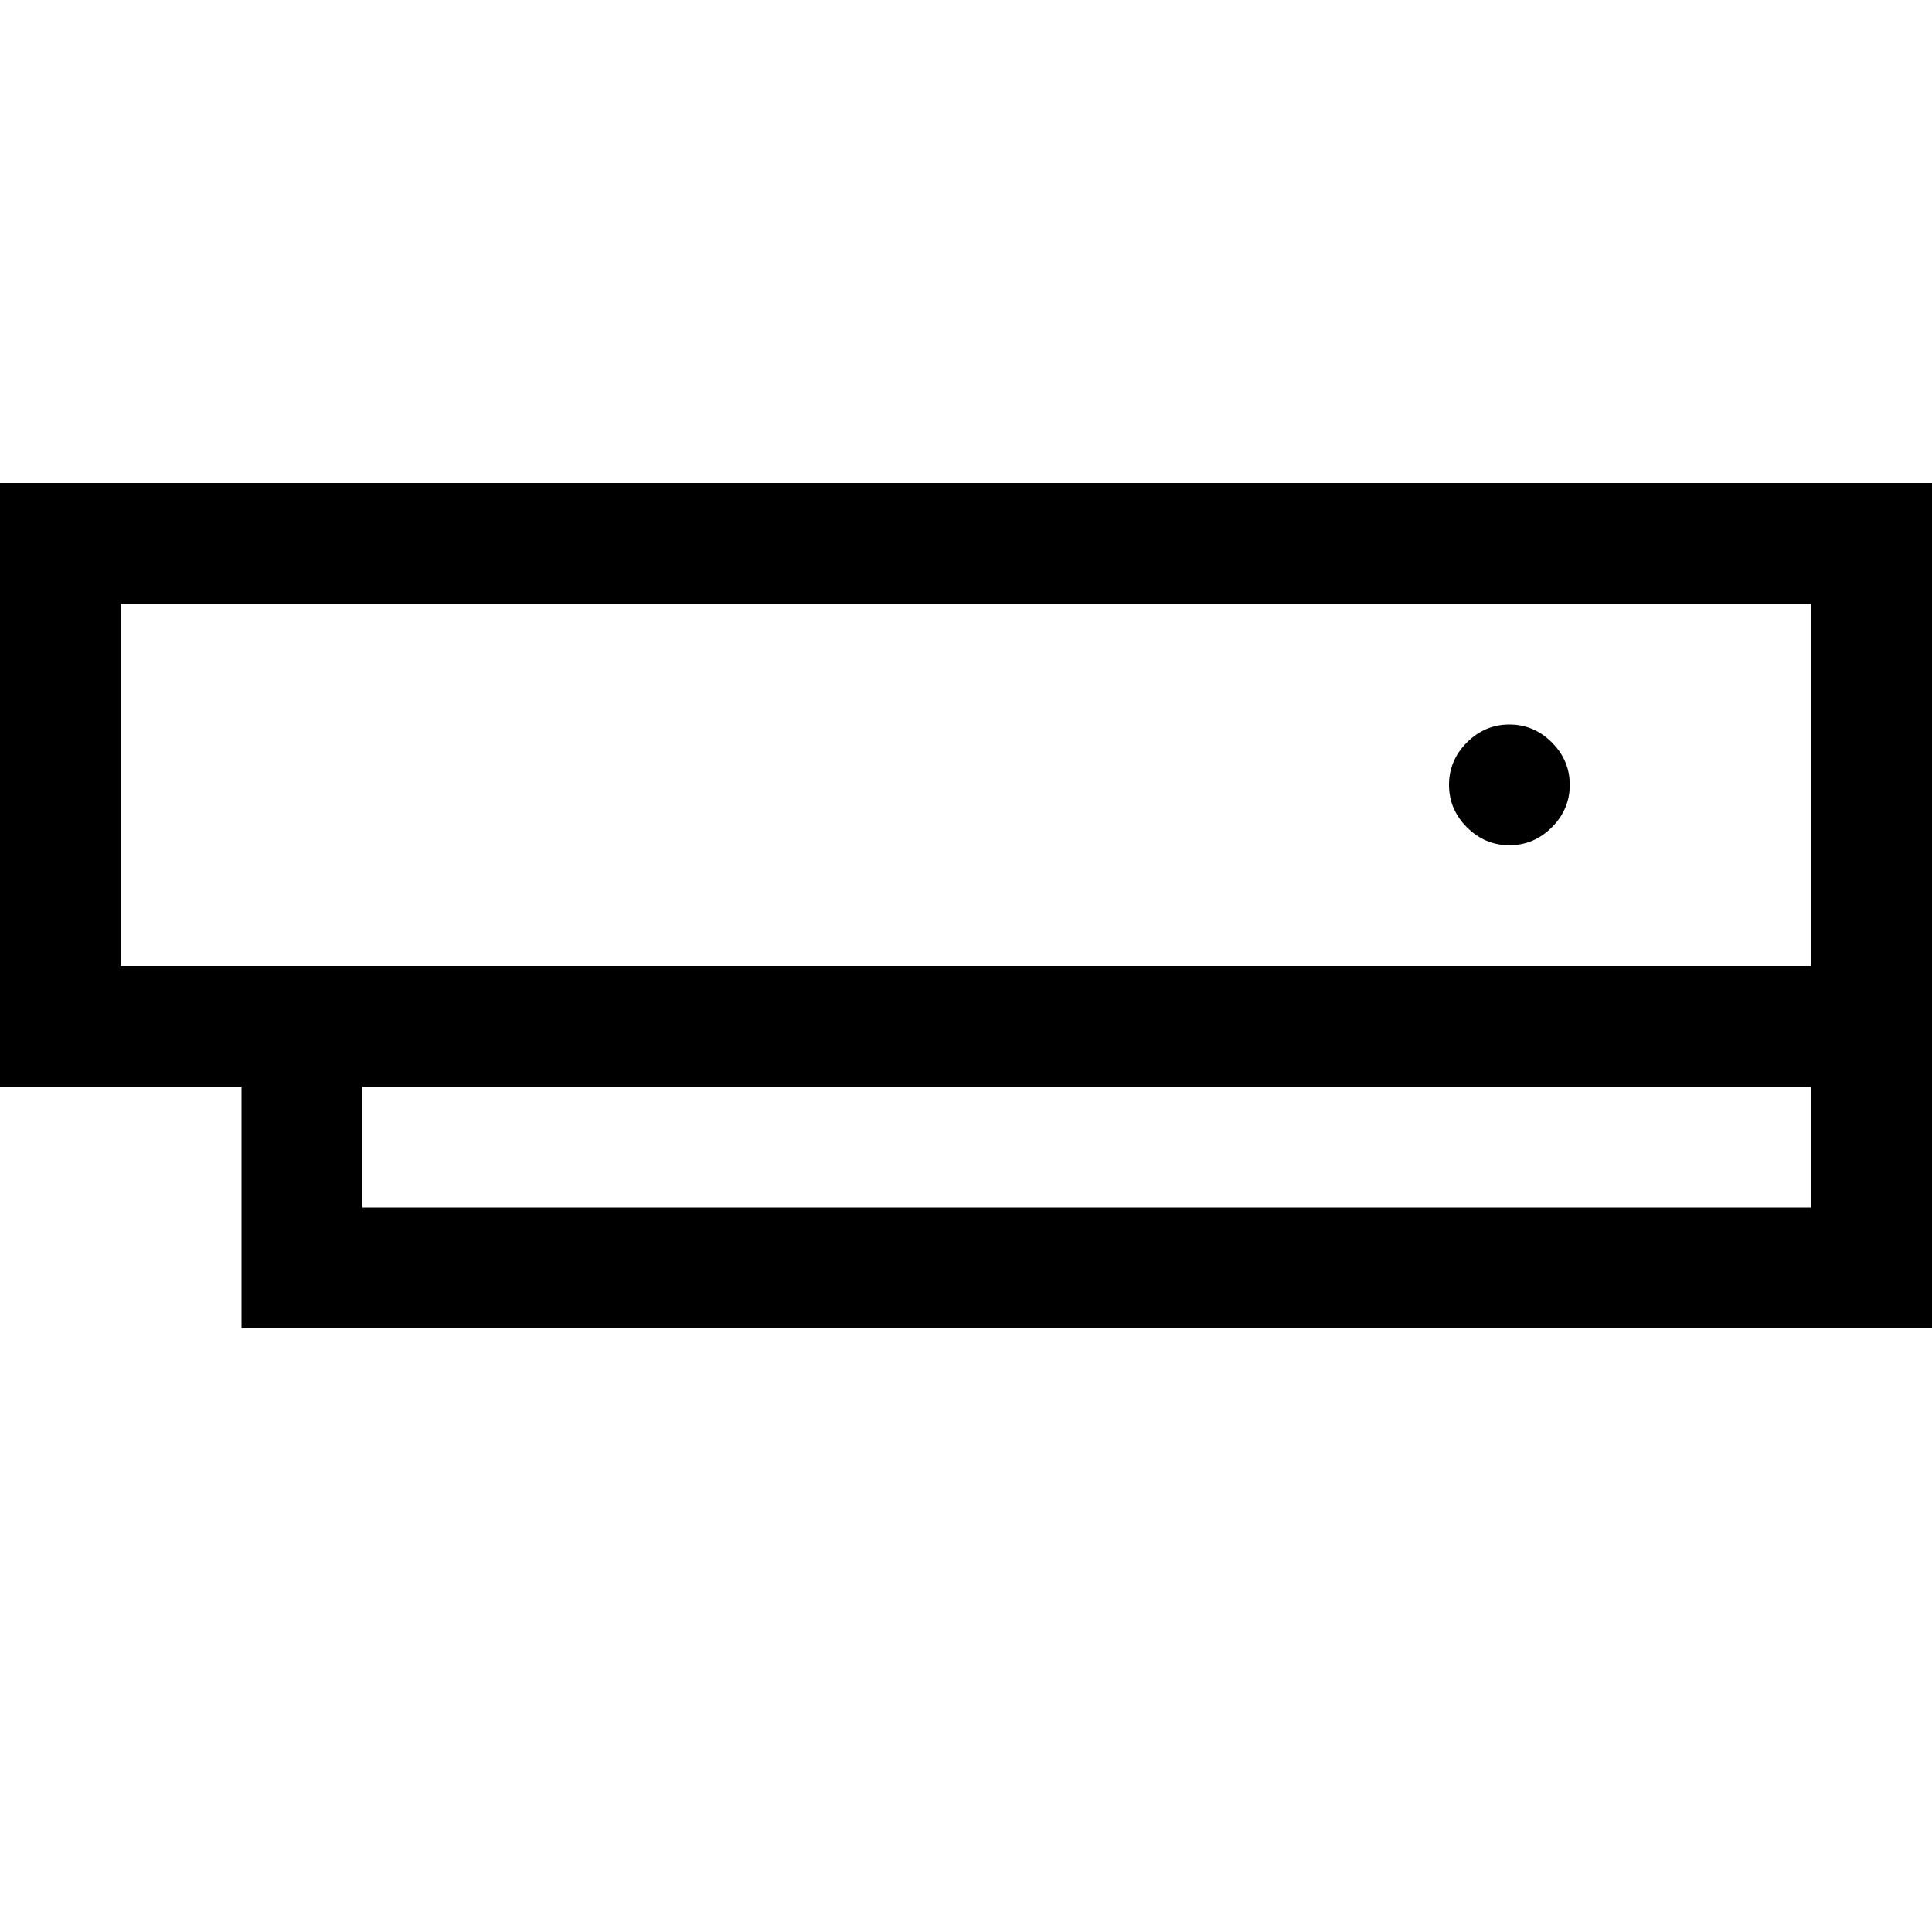
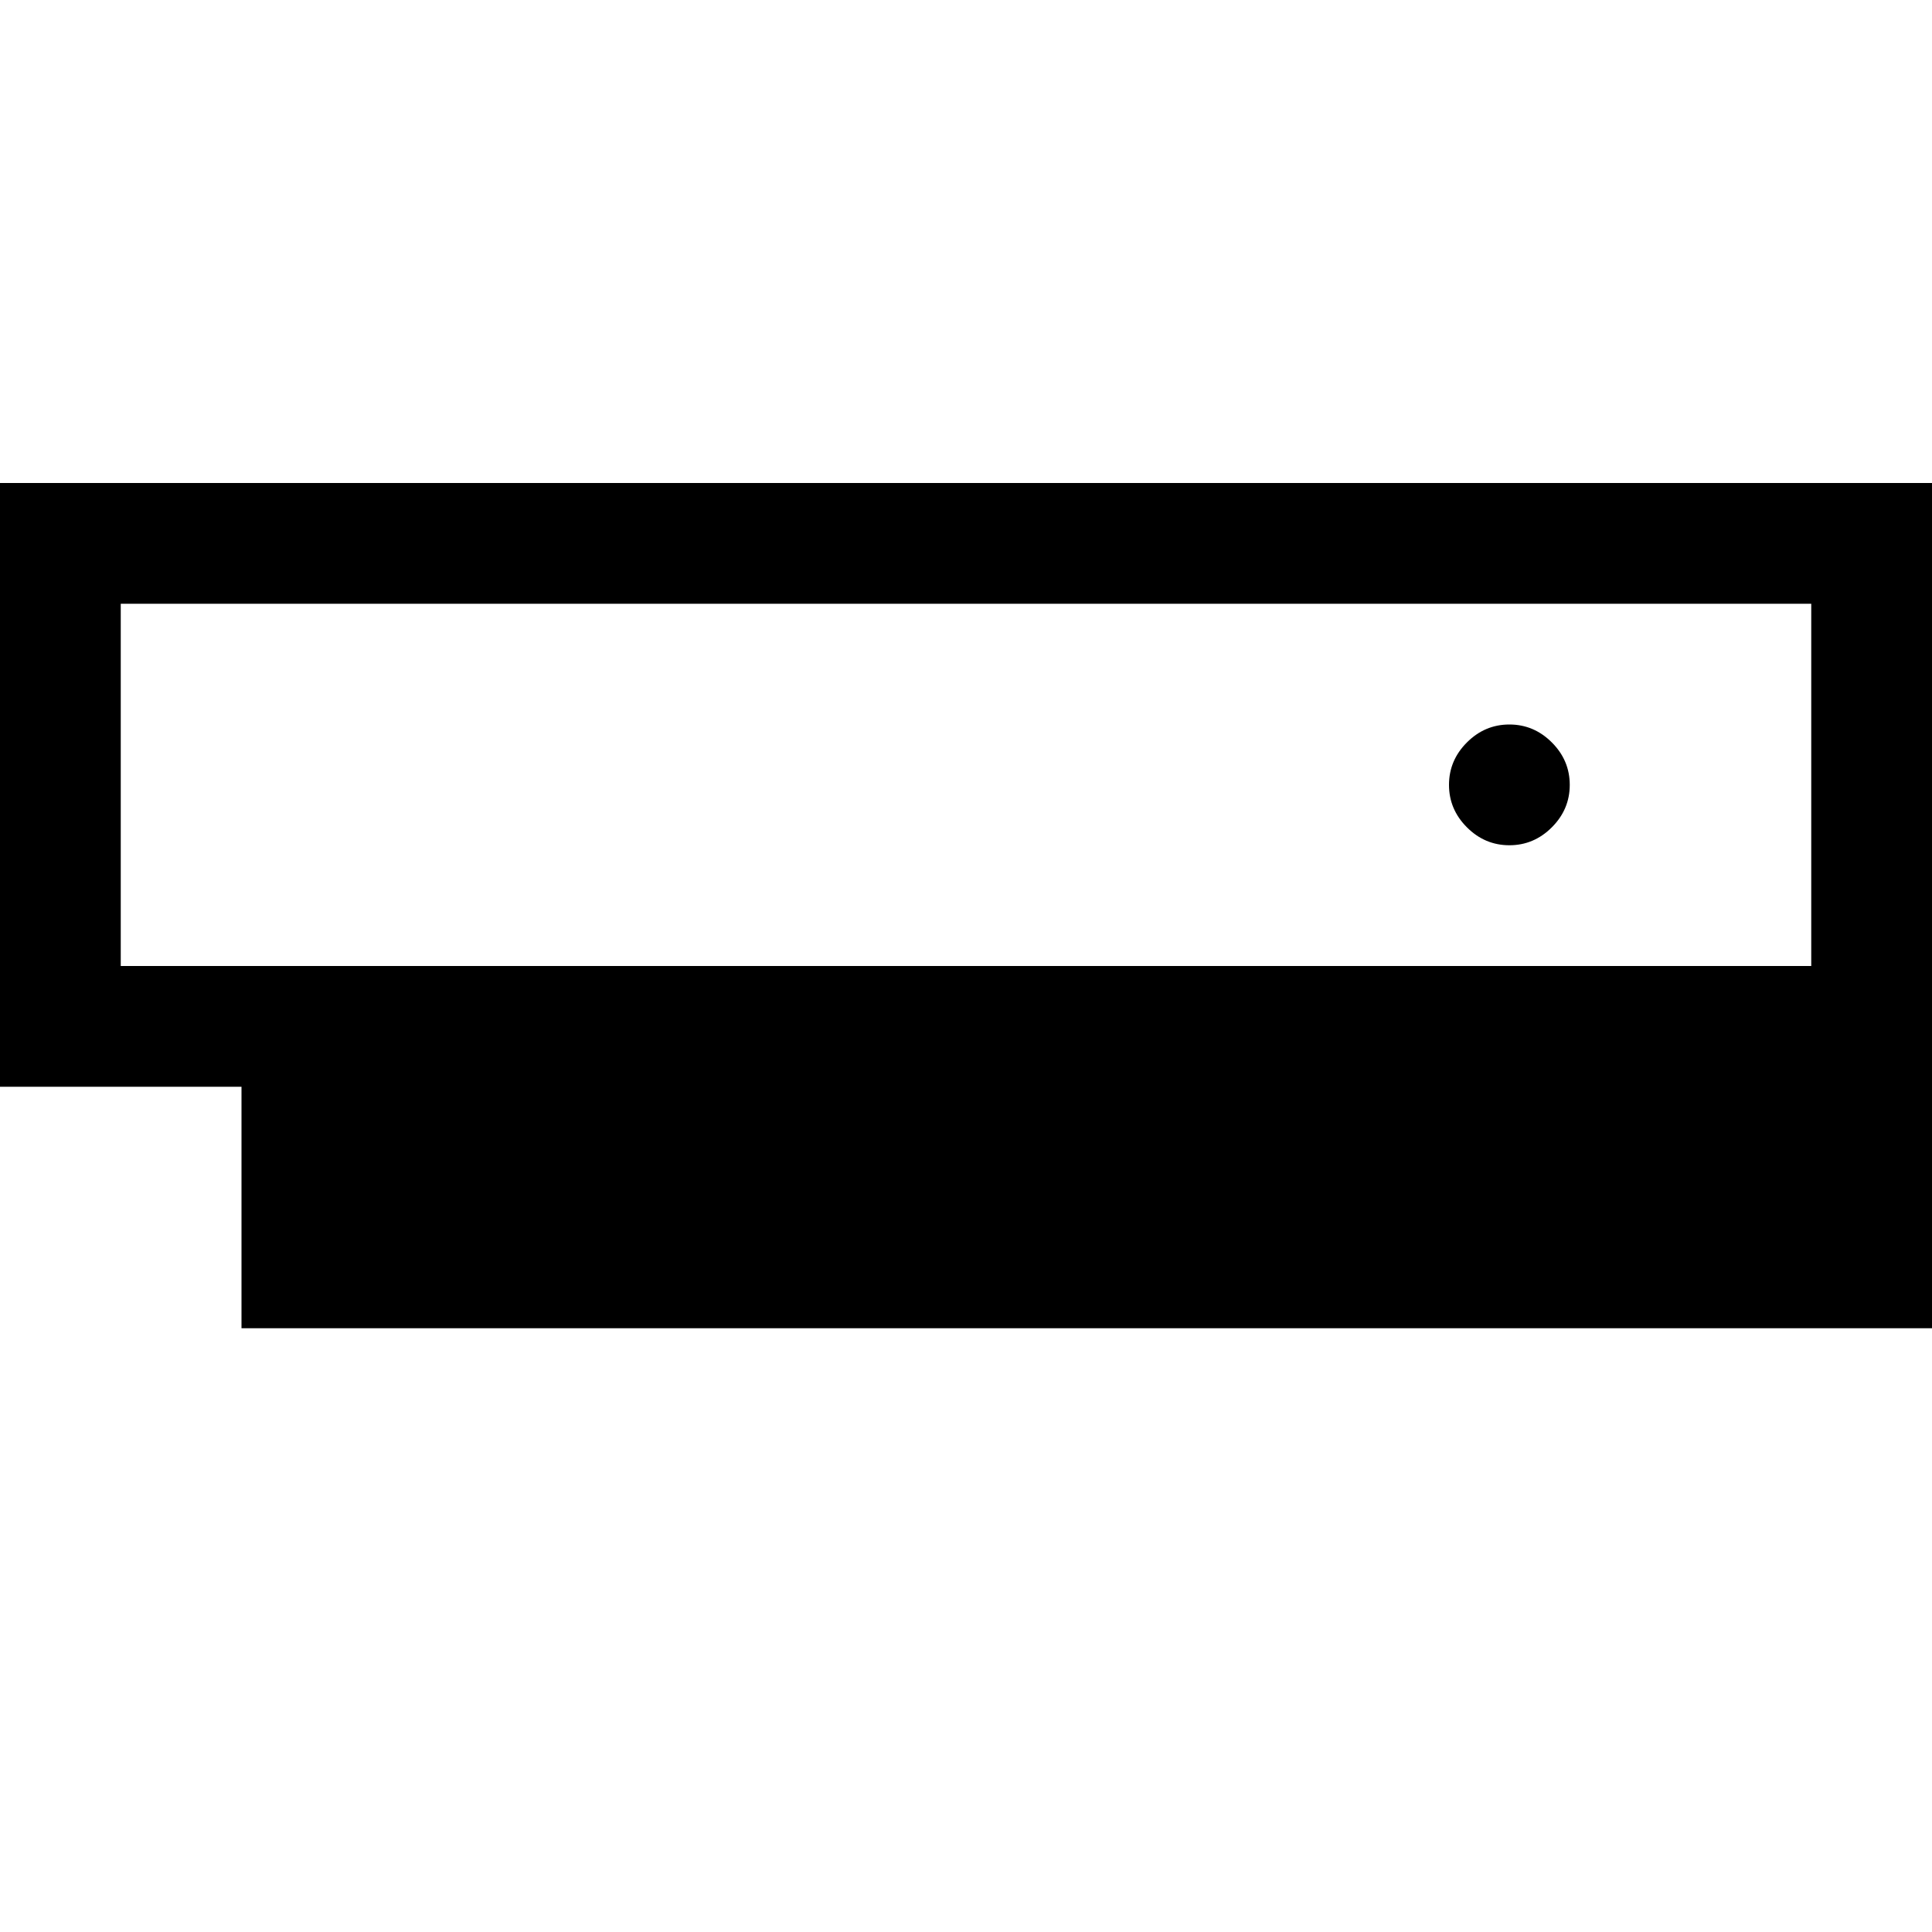
<svg xmlns="http://www.w3.org/2000/svg" viewBox="0 0 2048 2048">
-   <path d="M2048 512v896H256v-256H0V512h2048zm-128 640H384v128h1536v-128zm0-128V640H128v384h1792zm-320-256q26 0 45 19t19 45-19 45-45 19-45-19-19-45 19-45 45-19z" />
+   <path d="M2048 512v896H256v-256H0V512h2048zm-128 640H384h1536v-128zm0-128V640H128v384h1792zm-320-256q26 0 45 19t19 45-19 45-45 19-45-19-19-45 19-45 45-19z" />
</svg>